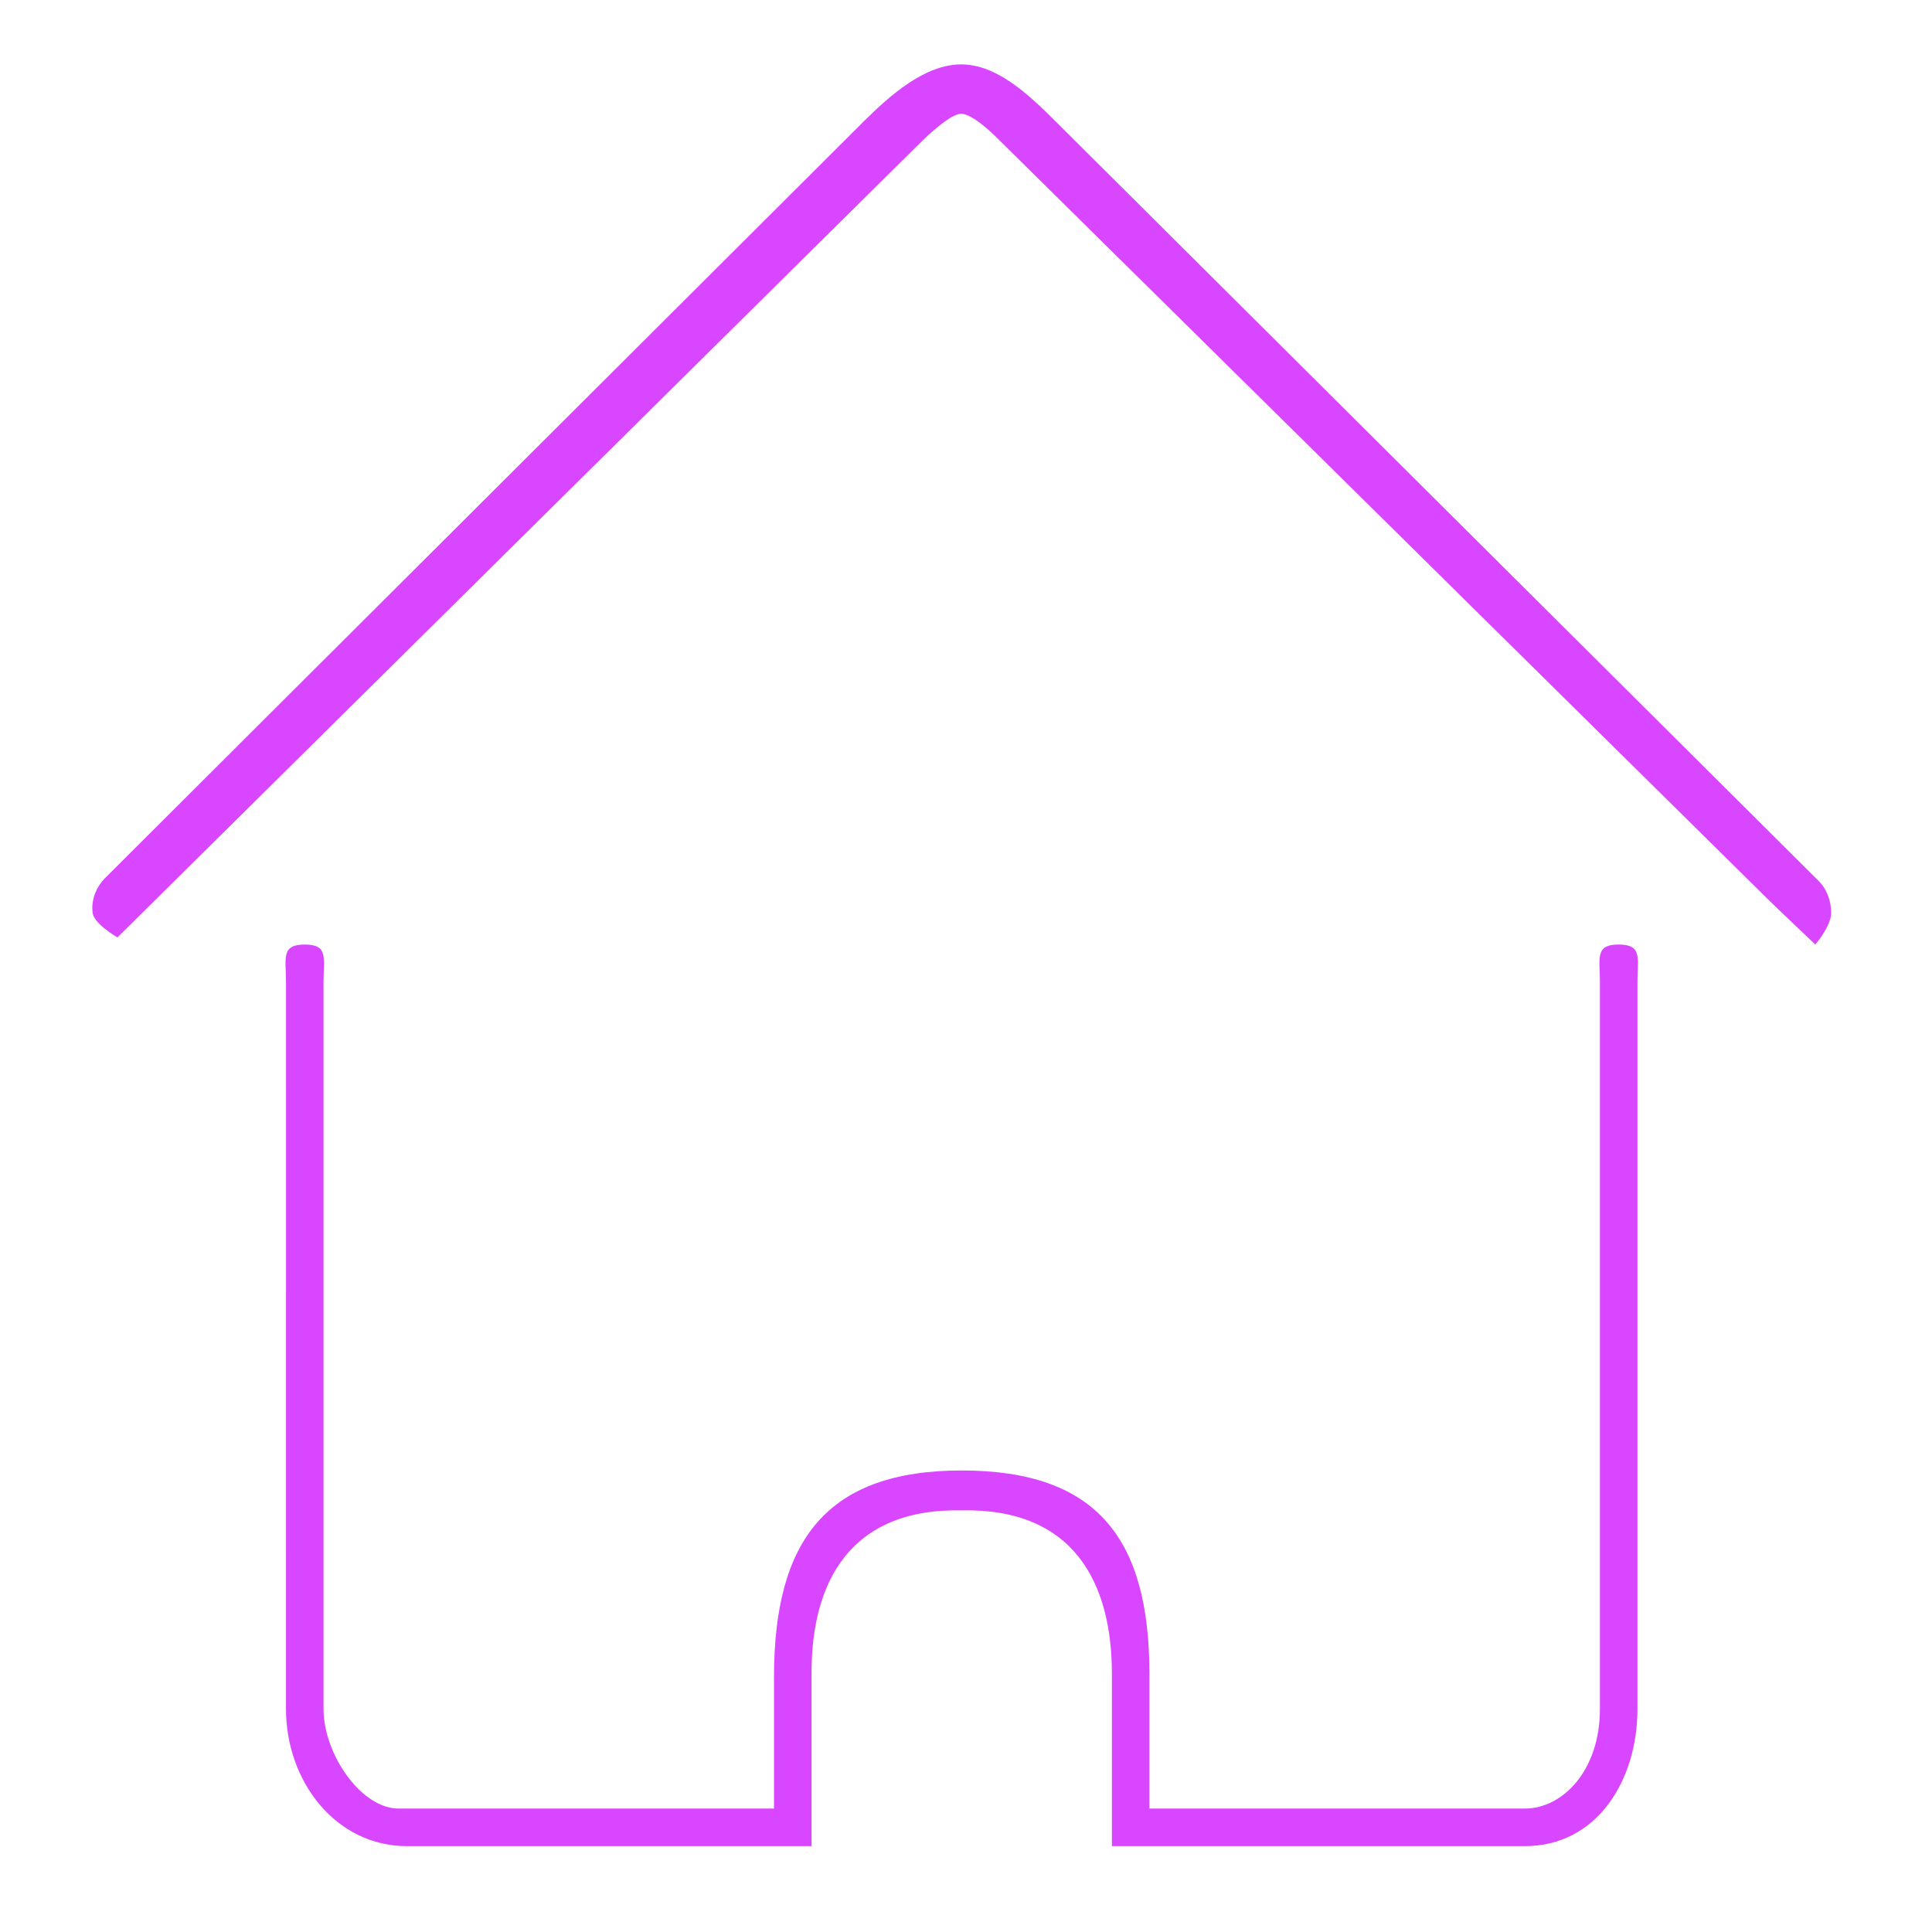
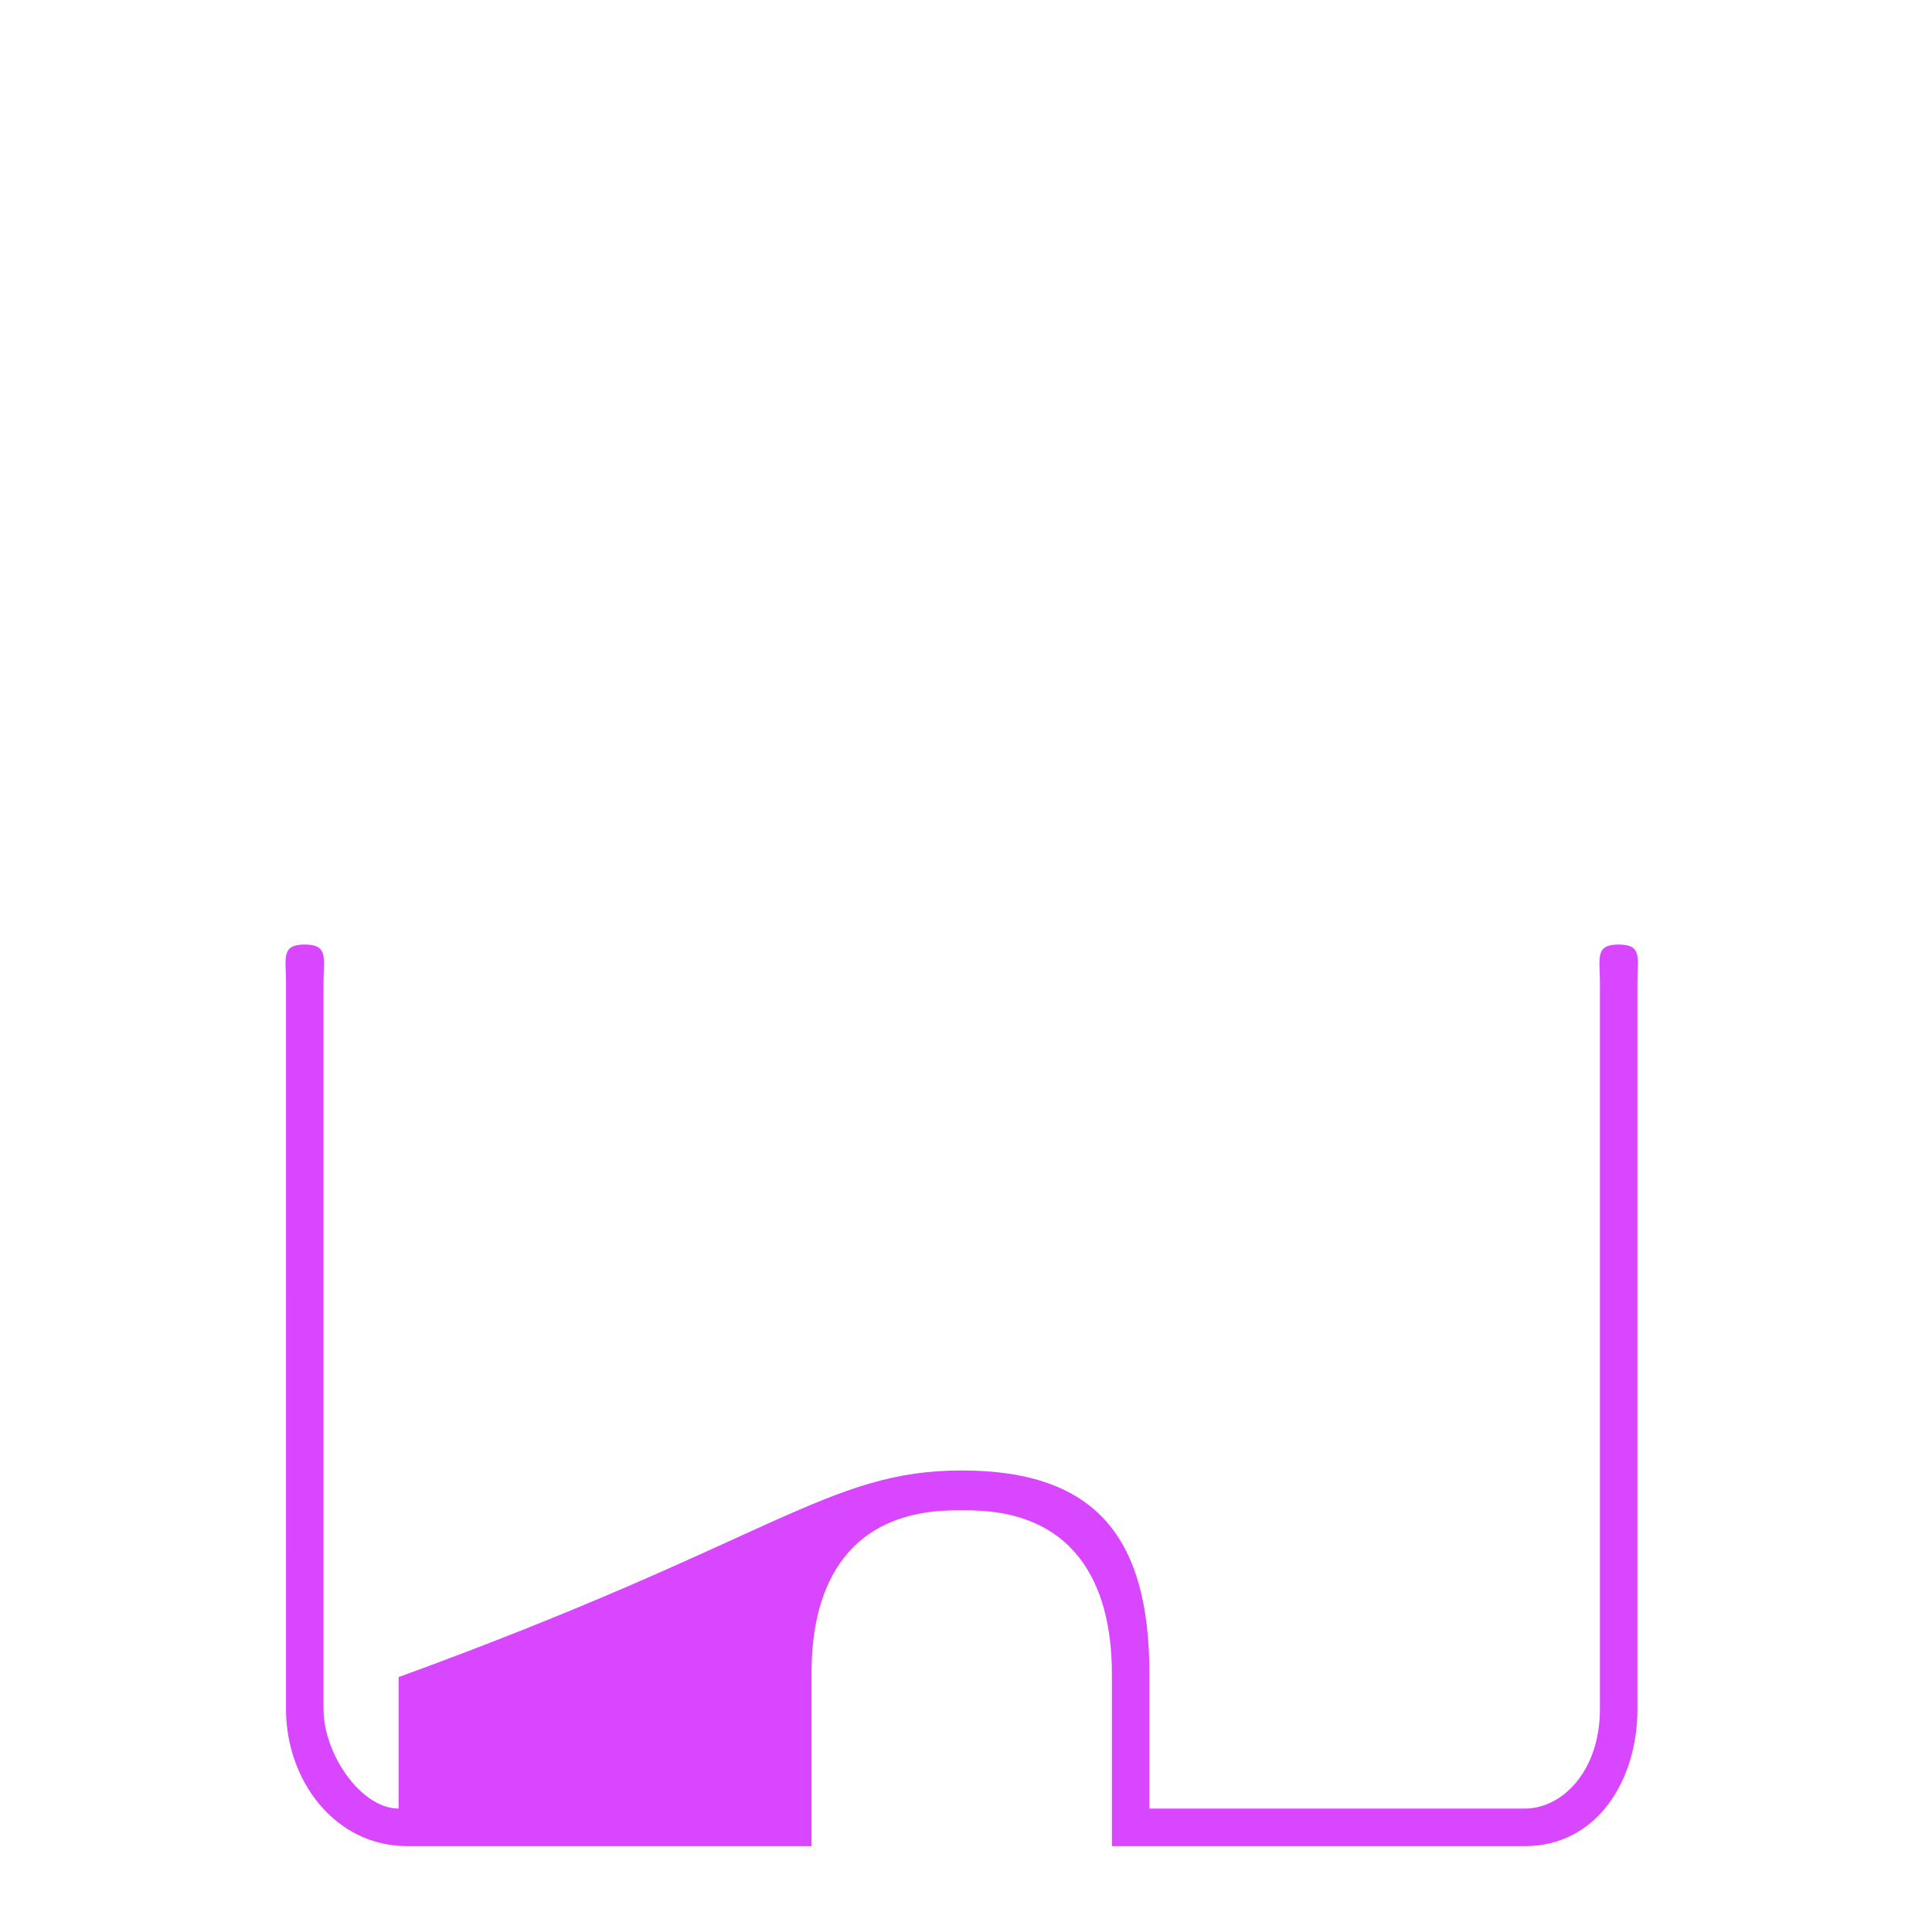
<svg xmlns="http://www.w3.org/2000/svg" width="90" height="90" viewBox="0 0 90 90" fill="none">
-   <path d="M84.564 44C84.564 44 82.768 42.298 82.366 41.9L46.559 6.536C46.559 6.536 45.375 5.299 44.772 5.299C44.236 5.299 42.986 6.536 42.986 6.536L25.122 24.218L7.259 41.9C6.857 42.298 5.472 43.669 5.472 43.669C5.472 43.669 4.311 43.005 4.311 42.475C4.244 41.878 4.512 41.281 4.914 40.884L40.284 5.608C41.49 4.415 43.098 3 44.772 3C46.447 3 47.921 4.415 49.127 5.608L84.698 41.016C85.1 41.414 85.301 41.944 85.301 42.541C85.301 43.138 84.564 44 84.564 44Z" fill="#D946FF" />
-   <path d="M55.293 86H51.796V82.894V77.972C51.796 73.772 50.047 70.25 44.801 70.359C39.554 70.25 37.805 73.772 37.805 77.906V83.375V86H34.528H18.962C15.618 86 13.322 82.959 13.322 79.612L13.323 45.75C13.323 44.634 13.082 44 14.197 44C15.312 44 15.071 44.634 15.071 45.75V79.612C15.071 81.713 16.82 84.25 18.569 84.25H36.056V78.125C36.056 71.759 38.505 68.5 44.801 68.5C51.096 68.5 53.544 71.672 53.544 77.972V84.25H71.032C72.781 84.25 74.53 82.5 74.53 79.612V45.75C74.53 44.634 74.29 44 75.404 44C76.519 44 76.279 44.634 76.279 45.75V79.612C76.279 82.959 74.377 86 71.032 86H55.293Z" fill="#D946FF" />
+   <path d="M55.293 86H51.796V82.894V77.972C51.796 73.772 50.047 70.25 44.801 70.359C39.554 70.25 37.805 73.772 37.805 77.906V83.375V86H34.528H18.962C15.618 86 13.322 82.959 13.322 79.612L13.323 45.75C13.323 44.634 13.082 44 14.197 44C15.312 44 15.071 44.634 15.071 45.75V79.612C15.071 81.713 16.82 84.25 18.569 84.25V78.125C36.056 71.759 38.505 68.5 44.801 68.5C51.096 68.5 53.544 71.672 53.544 77.972V84.25H71.032C72.781 84.25 74.53 82.5 74.53 79.612V45.75C74.53 44.634 74.29 44 75.404 44C76.519 44 76.279 44.634 76.279 45.75V79.612C76.279 82.959 74.377 86 71.032 86H55.293Z" fill="#D946FF" />
</svg>